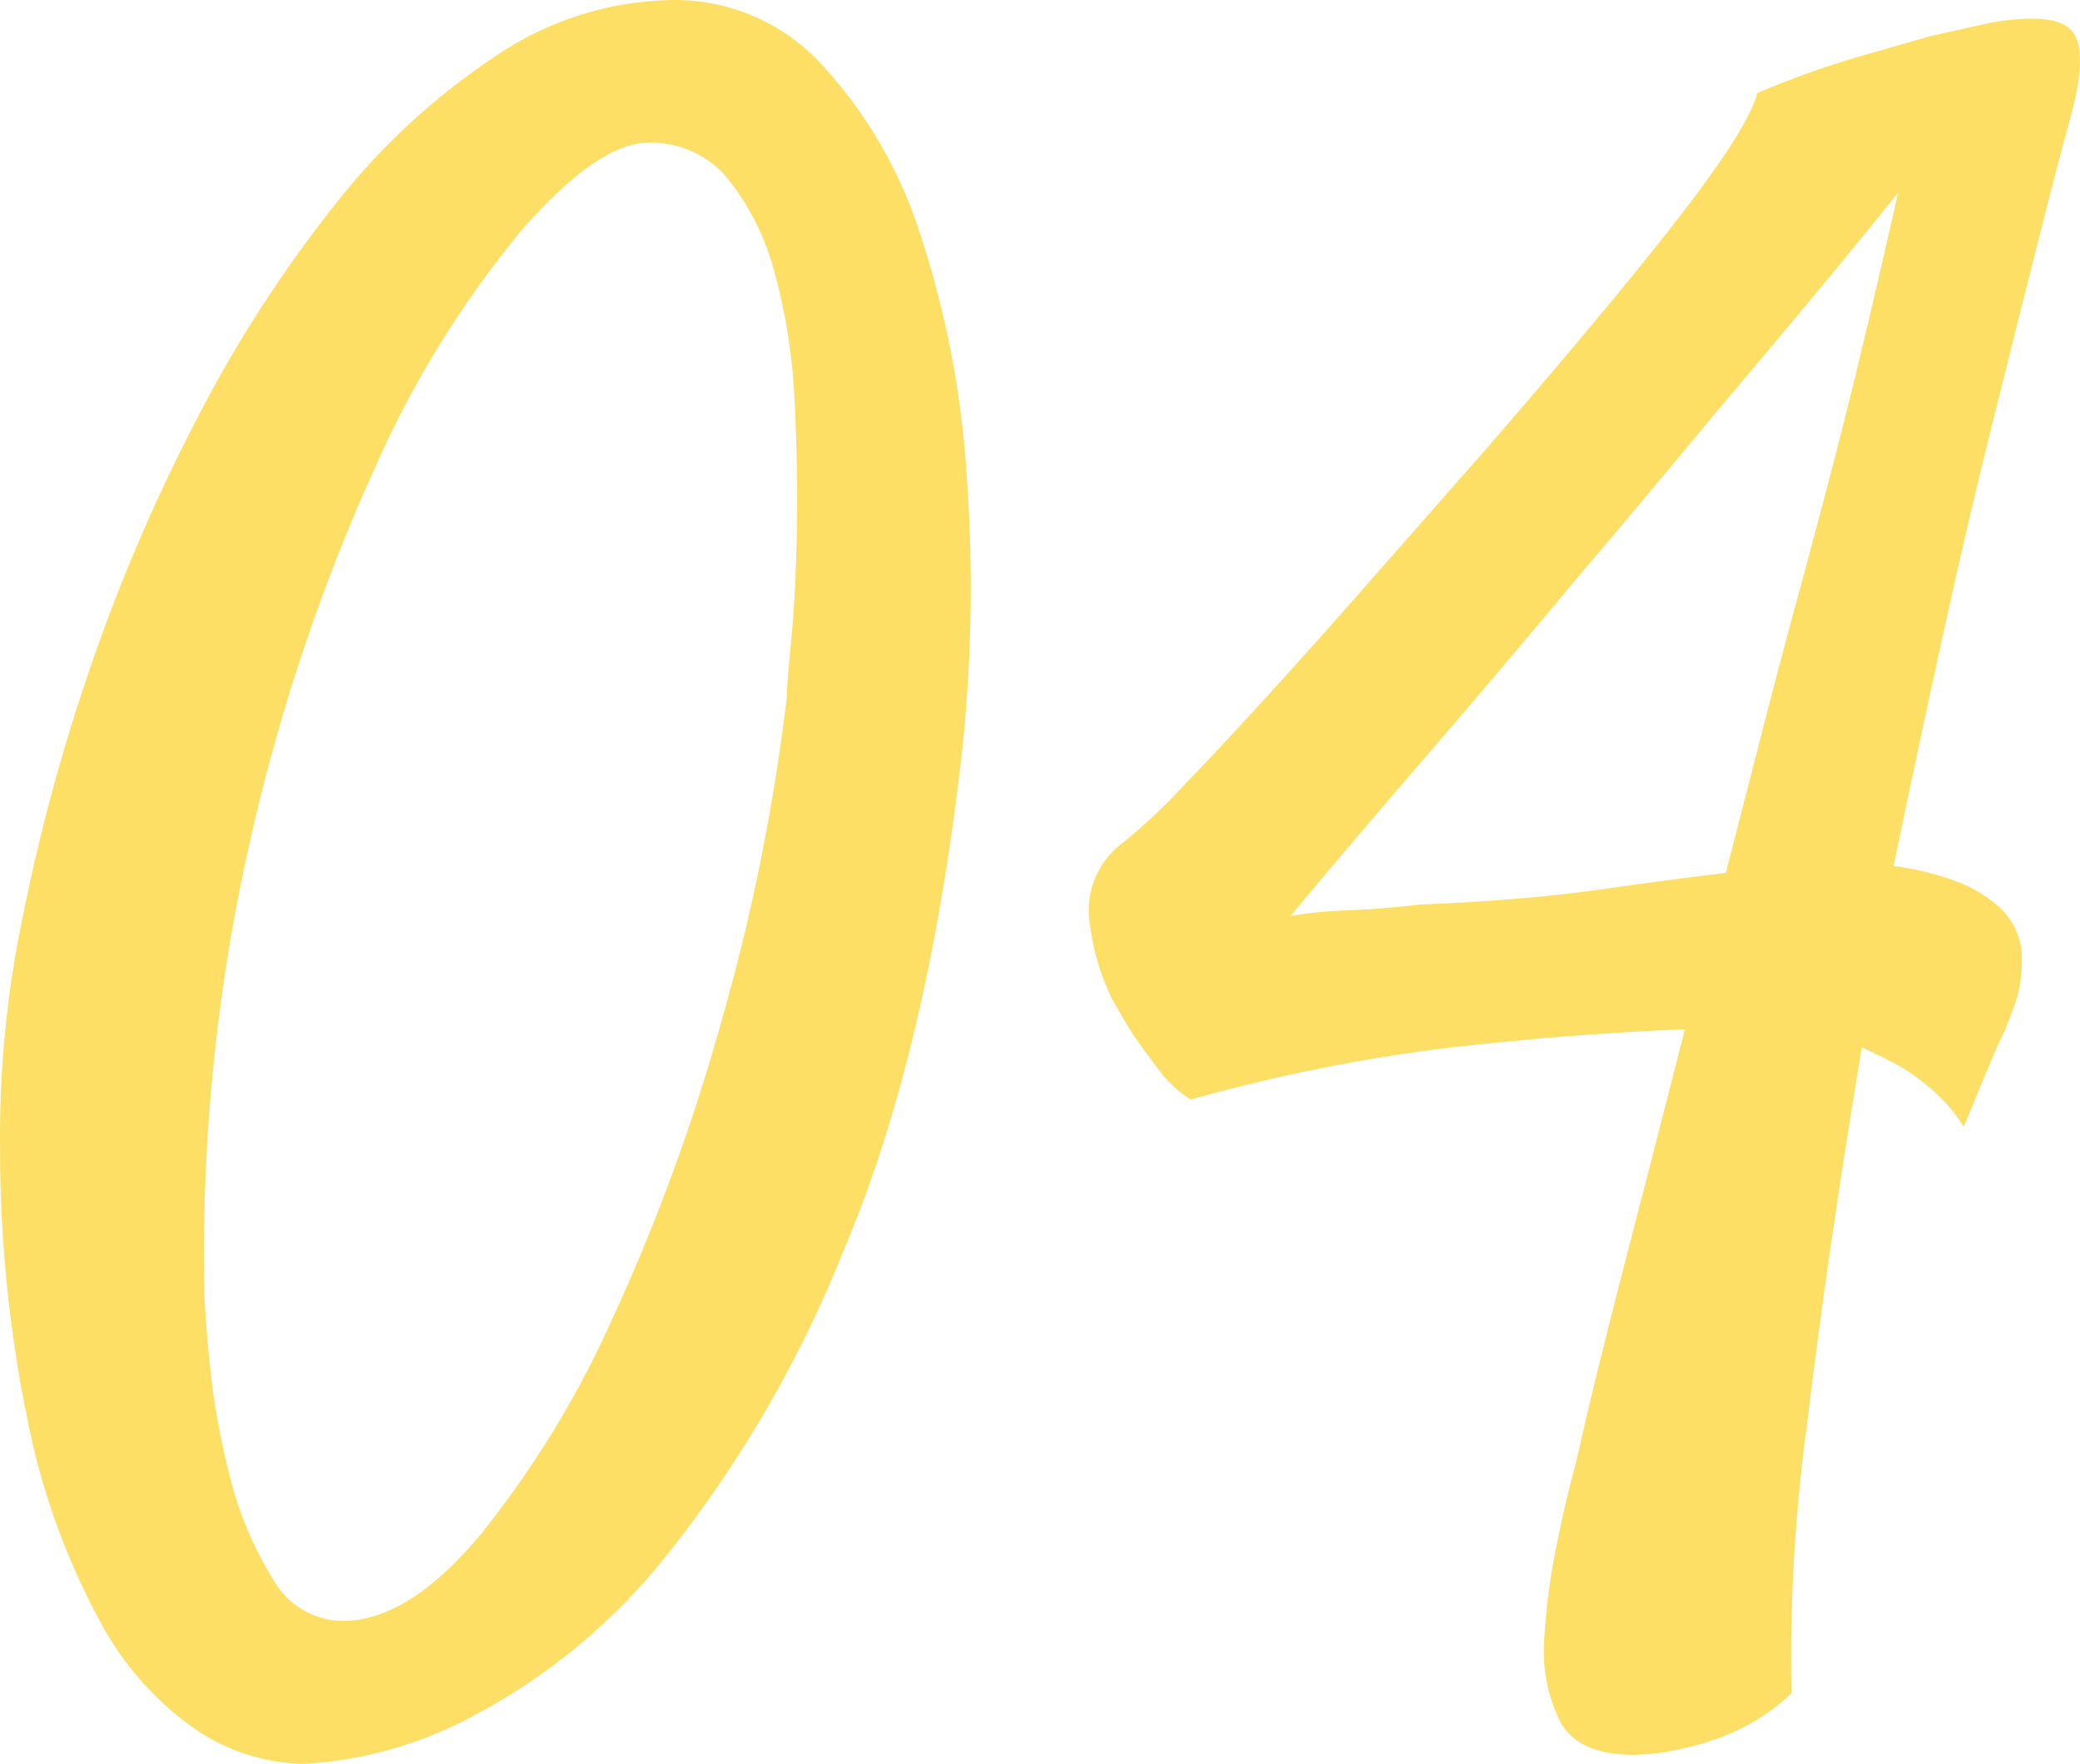
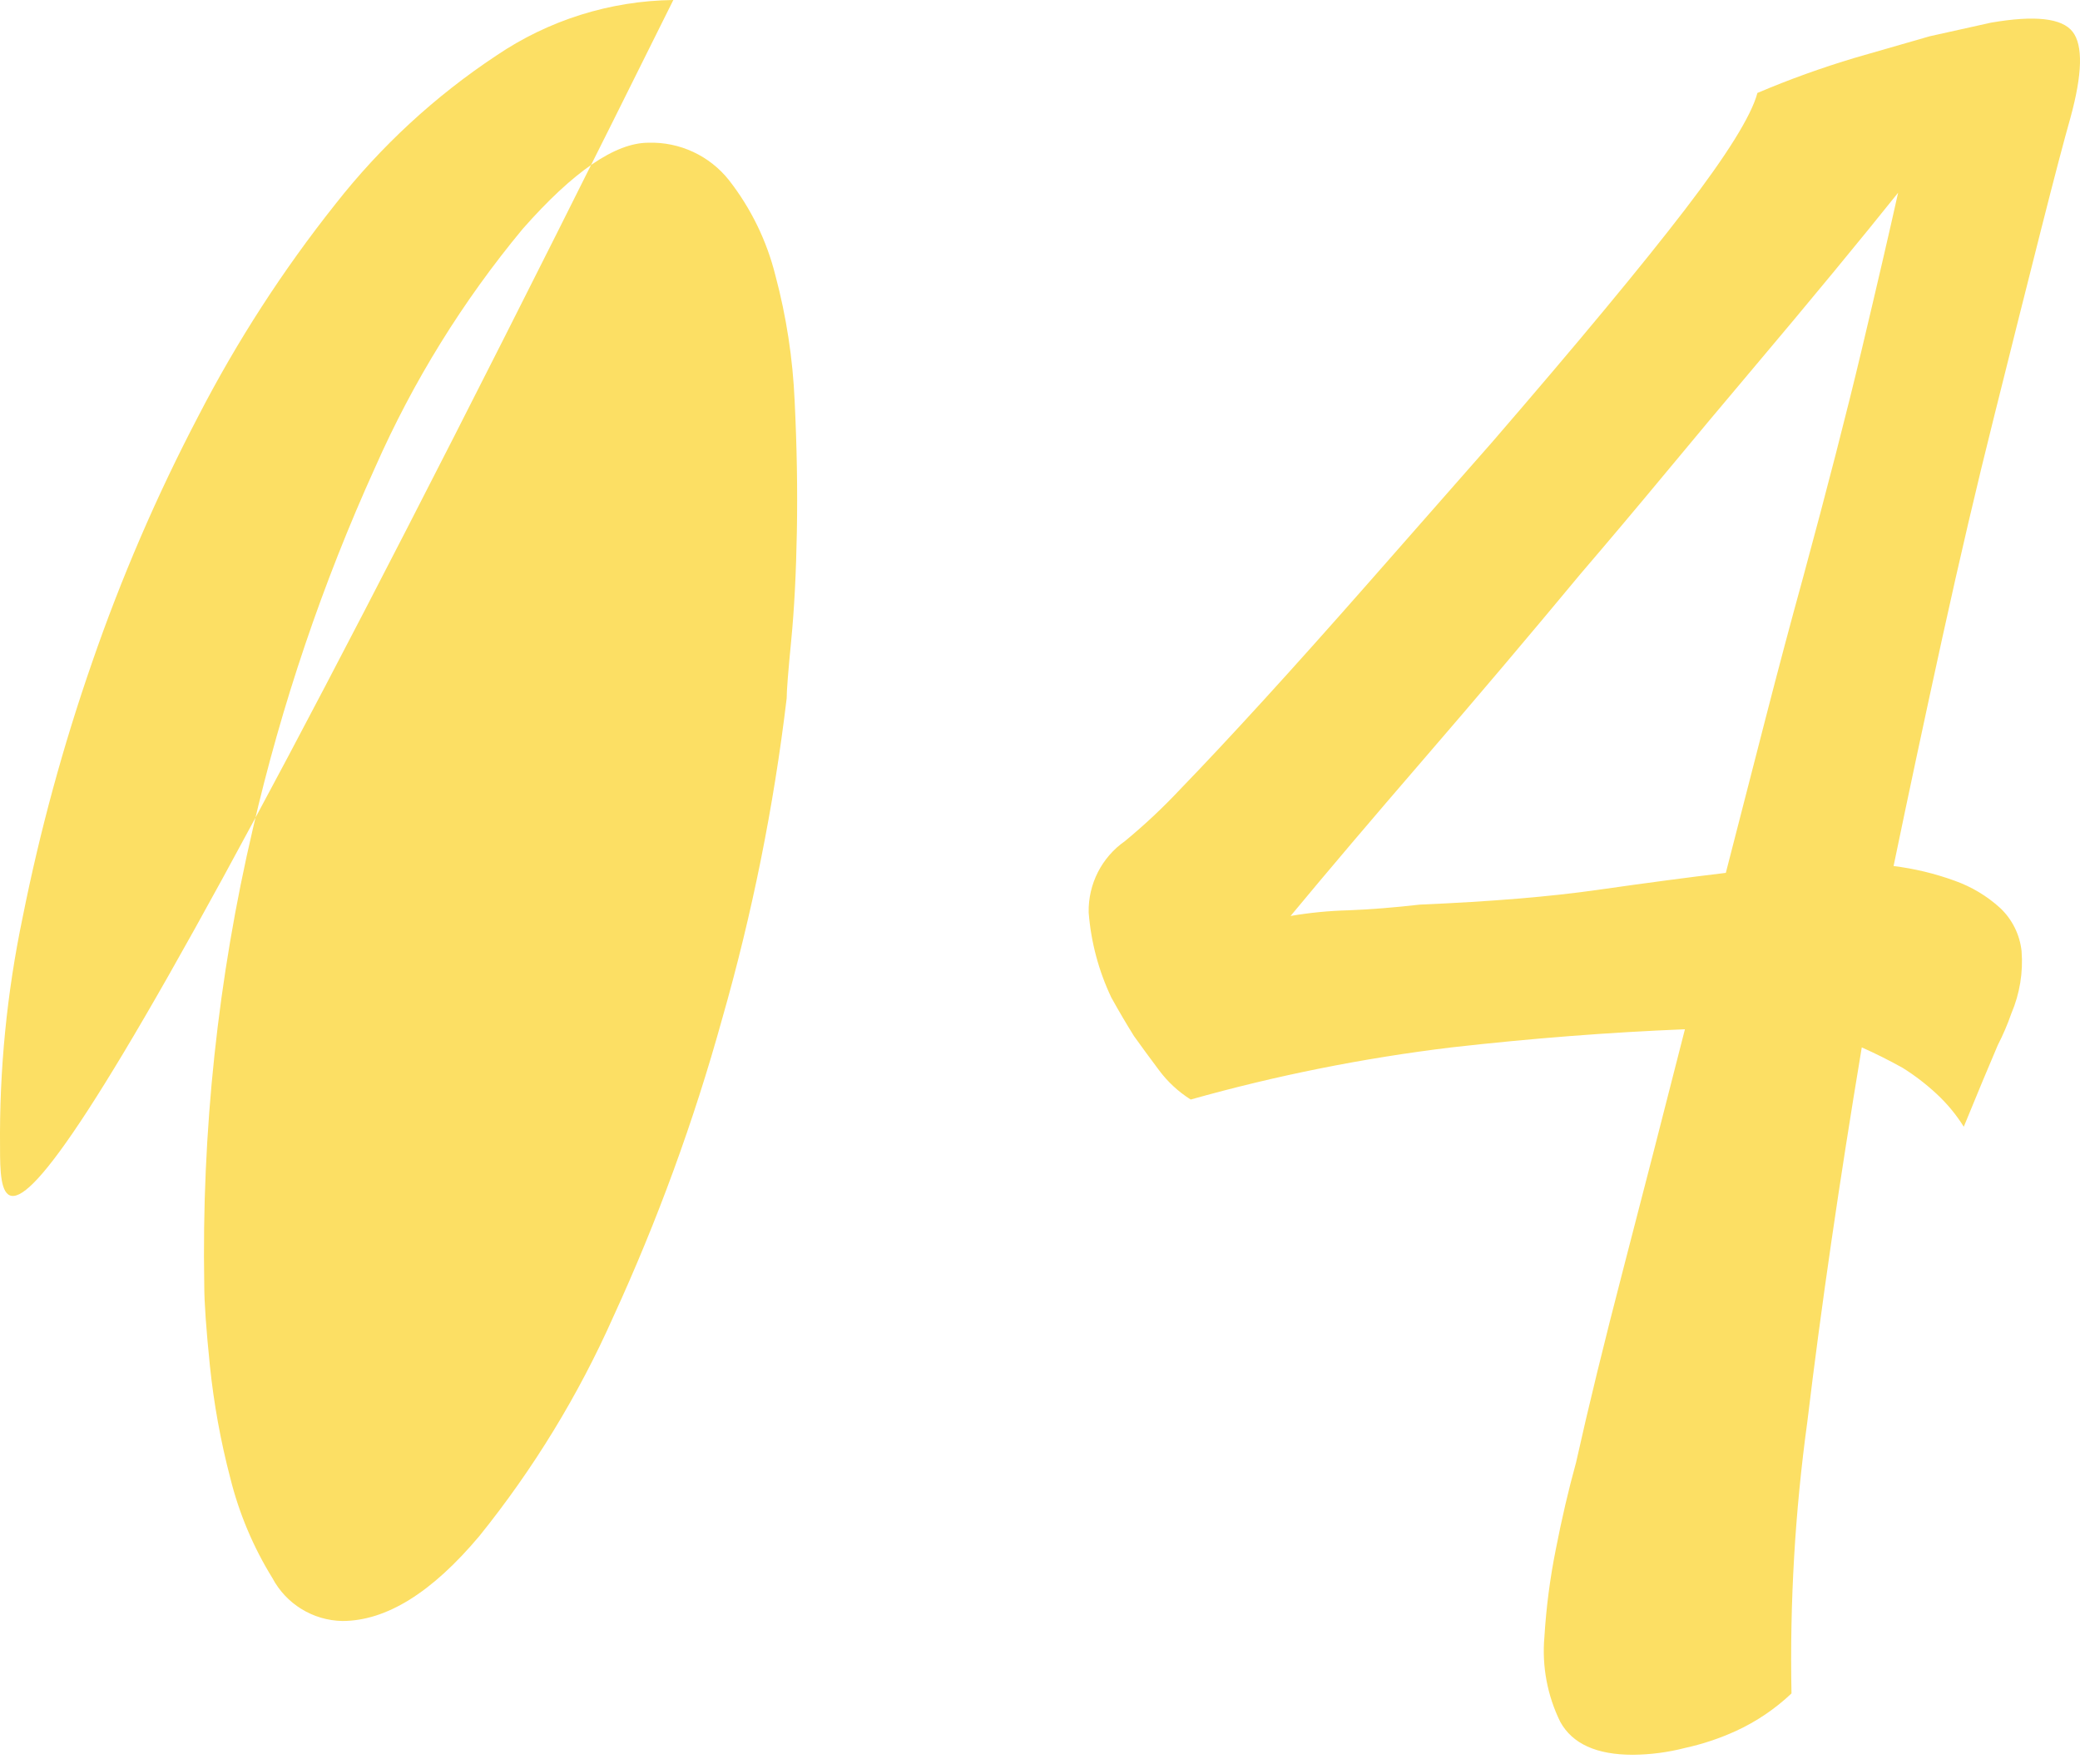
<svg xmlns="http://www.w3.org/2000/svg" width="94.083" height="79.775" version="1.1" viewBox="0 0 94.083 79.775">
  <defs>
    <style>
      .cls-1 {
        fill: #fcdf64;
      }
    </style>
  </defs>
  <g>
    <g id="_レイヤー_1" data-name="レイヤー_1">
      <g id="_レイヤー_1-2" data-name="_レイヤー_1">
-         <path id="_パス_5909" class="cls-1" d="M30.456 0c2.551-.02,4.992,1.042,6.716,2.922,2.032,2.206,3.554,4.831,4.46,7.69,1.166,3.553,1.872,7.24,2.1,10.972.305,4.254.22,8.527-.256,12.766-1.025,8.819-2.768,16.15-5.229,21.995-1.978,5.021-4.69,9.72-8.047,13.945-2.394,3.034-5.399,5.532-8.819,7.332-2.357,1.27-4.966,2.005-7.639,2.153-1.738-.03-3.43-.564-4.87-1.538-1.826-1.268-3.321-2.957-4.358-4.923-1.472-2.72-2.543-5.638-3.179-8.665C.442,60.453-.005,56.174.002,51.884c-.035-3.496.309-6.986,1.025-10.408.779-3.895,1.824-7.732,3.127-11.484,1.324-3.842,2.935-7.578,4.82-11.178,1.75-3.39,3.826-6.601,6.2-9.587,2.051-2.615,4.509-4.882,7.28-6.716C24.818.909,27.601.036,30.456 0ZM35.583,31.582c0-.342.068-1.214.205-2.615.137-1.401.222-3.042.256-4.922.034-1.88.001-3.847-.1-5.9-.083-1.923-.375-3.831-.872-5.691-.391-1.567-1.106-3.034-2.1-4.307-.878-1.107-2.228-1.734-3.64-1.692-1.504,0-3.401,1.3-5.691,3.9-2.709,3.264-4.952,6.887-6.665,10.767-2.384,5.254-4.239,10.733-5.537,16.355-1.585,6.77-2.324,13.71-2.2,20.662,0,.752.085,1.965.256,3.64.178,1.713.486,3.41.923,5.076.396,1.593,1.037,3.115,1.9,4.512.623,1.177,1.836,1.923,3.167,1.947,1.983,0,4.049-1.282,6.2-3.845,2.437-3.024,4.471-6.352,6.05-9.9,1.999-4.354,3.647-8.861,4.926-13.478,1.36-4.75,2.337-9.602,2.922-14.509ZM71.291,66.137c.547-2.461,1.264-5.4,2.153-8.818.889-3.418,1.812-7.007,2.769-10.767-3.418.137-6.939.41-10.562.82-3.985.482-7.928,1.27-11.792,2.358-.558-.351-1.046-.802-1.438-1.332-.41-.547-.786-1.059-1.128-1.538-.342-.547-.684-1.128-1.025-1.743-.574-1.208-.921-2.511-1.025-3.845-.027-1.283.588-2.495,1.641-3.23.887-.731,1.726-1.519,2.512-2.358,1.059-1.094,2.307-2.427,3.743-4,1.436-1.573,3.025-3.35,4.768-5.332l5.588-6.357c3.897-4.512,6.802-8.015,8.716-10.51,1.914-2.495,3.008-4.255,3.281-5.281,1.44-.612,2.913-1.142,4.412-1.59,1.299-.376,2.427-.701,3.384-.974l2.769-.615c1.983-.342,3.213-.205,3.691.41.478.615.445,1.915-.1,3.9-.273.957-.718,2.649-1.333,5.076-.615,2.427-1.315,5.212-2.1,8.357-.789,3.142-1.577,6.507-2.364,10.096-.787,3.589-1.52,7.024-2.2,10.305.945.117,1.874.341,2.769.667.758.27,1.456.688,2.051,1.23.545.513.888,1.204.969,1.948.076.963-.082,1.931-.461,2.82-.171.492-.377.972-.615,1.436-.41.957-.923,2.188-1.538,3.691-.342-.548-.756-1.048-1.23-1.487-.474-.441-.989-.836-1.538-1.179-.615-.342-1.231-.65-1.846-.923-1.025,6.153-1.846,11.792-2.461,16.919-.559,4.075-.799,8.188-.718,12.3-.739.699-1.587,1.273-2.512,1.697-.739.338-1.513.596-2.307.769-.77.199-1.562.302-2.358.308-1.641,0-2.734-.496-3.281-1.487-.587-1.192-.836-2.522-.718-3.845.081-1.326.252-2.645.513-3.948.273-1.401.58-2.717.921-3.948h0ZM64.221,40.914c3.213-.137,5.896-.359,8.049-.667s4.084-.564,5.793-.769c.615-2.393,1.213-4.717,1.794-6.973.581-2.256,1.145-4.375,1.692-6.357,1.094-4.033,1.983-7.485,2.666-10.356.683-2.871,1.23-5.229,1.641-7.075-.82,1.025-1.794,2.222-2.922,3.589-1.128,1.367-2.341,2.82-3.64,4.358-1.299,1.538-2.615,3.11-3.948,4.717s-2.615,3.128-3.845,4.563c-2.324,2.8-4.682,5.586-7.075,8.357-2.393,2.771-4.409,5.147-6.05,7.126.864-.148,1.738-.233,2.615-.256.988-.038,2.065-.124,3.23-.257h-0Z" />
+         <path id="_パス_5909" class="cls-1" d="M30.456 0C.442,60.453-.005,56.174.002,51.884c-.035-3.496.309-6.986,1.025-10.408.779-3.895,1.824-7.732,3.127-11.484,1.324-3.842,2.935-7.578,4.82-11.178,1.75-3.39,3.826-6.601,6.2-9.587,2.051-2.615,4.509-4.882,7.28-6.716C24.818.909,27.601.036,30.456 0ZM35.583,31.582c0-.342.068-1.214.205-2.615.137-1.401.222-3.042.256-4.922.034-1.88.001-3.847-.1-5.9-.083-1.923-.375-3.831-.872-5.691-.391-1.567-1.106-3.034-2.1-4.307-.878-1.107-2.228-1.734-3.64-1.692-1.504,0-3.401,1.3-5.691,3.9-2.709,3.264-4.952,6.887-6.665,10.767-2.384,5.254-4.239,10.733-5.537,16.355-1.585,6.77-2.324,13.71-2.2,20.662,0,.752.085,1.965.256,3.64.178,1.713.486,3.41.923,5.076.396,1.593,1.037,3.115,1.9,4.512.623,1.177,1.836,1.923,3.167,1.947,1.983,0,4.049-1.282,6.2-3.845,2.437-3.024,4.471-6.352,6.05-9.9,1.999-4.354,3.647-8.861,4.926-13.478,1.36-4.75,2.337-9.602,2.922-14.509ZM71.291,66.137c.547-2.461,1.264-5.4,2.153-8.818.889-3.418,1.812-7.007,2.769-10.767-3.418.137-6.939.41-10.562.82-3.985.482-7.928,1.27-11.792,2.358-.558-.351-1.046-.802-1.438-1.332-.41-.547-.786-1.059-1.128-1.538-.342-.547-.684-1.128-1.025-1.743-.574-1.208-.921-2.511-1.025-3.845-.027-1.283.588-2.495,1.641-3.23.887-.731,1.726-1.519,2.512-2.358,1.059-1.094,2.307-2.427,3.743-4,1.436-1.573,3.025-3.35,4.768-5.332l5.588-6.357c3.897-4.512,6.802-8.015,8.716-10.51,1.914-2.495,3.008-4.255,3.281-5.281,1.44-.612,2.913-1.142,4.412-1.59,1.299-.376,2.427-.701,3.384-.974l2.769-.615c1.983-.342,3.213-.205,3.691.41.478.615.445,1.915-.1,3.9-.273.957-.718,2.649-1.333,5.076-.615,2.427-1.315,5.212-2.1,8.357-.789,3.142-1.577,6.507-2.364,10.096-.787,3.589-1.52,7.024-2.2,10.305.945.117,1.874.341,2.769.667.758.27,1.456.688,2.051,1.23.545.513.888,1.204.969,1.948.076.963-.082,1.931-.461,2.82-.171.492-.377.972-.615,1.436-.41.957-.923,2.188-1.538,3.691-.342-.548-.756-1.048-1.23-1.487-.474-.441-.989-.836-1.538-1.179-.615-.342-1.231-.65-1.846-.923-1.025,6.153-1.846,11.792-2.461,16.919-.559,4.075-.799,8.188-.718,12.3-.739.699-1.587,1.273-2.512,1.697-.739.338-1.513.596-2.307.769-.77.199-1.562.302-2.358.308-1.641,0-2.734-.496-3.281-1.487-.587-1.192-.836-2.522-.718-3.845.081-1.326.252-2.645.513-3.948.273-1.401.58-2.717.921-3.948h0ZM64.221,40.914c3.213-.137,5.896-.359,8.049-.667s4.084-.564,5.793-.769c.615-2.393,1.213-4.717,1.794-6.973.581-2.256,1.145-4.375,1.692-6.357,1.094-4.033,1.983-7.485,2.666-10.356.683-2.871,1.23-5.229,1.641-7.075-.82,1.025-1.794,2.222-2.922,3.589-1.128,1.367-2.341,2.82-3.64,4.358-1.299,1.538-2.615,3.11-3.948,4.717s-2.615,3.128-3.845,4.563c-2.324,2.8-4.682,5.586-7.075,8.357-2.393,2.771-4.409,5.147-6.05,7.126.864-.148,1.738-.233,2.615-.256.988-.038,2.065-.124,3.23-.257h-0Z" />
      </g>
    </g>
  </g>
</svg>